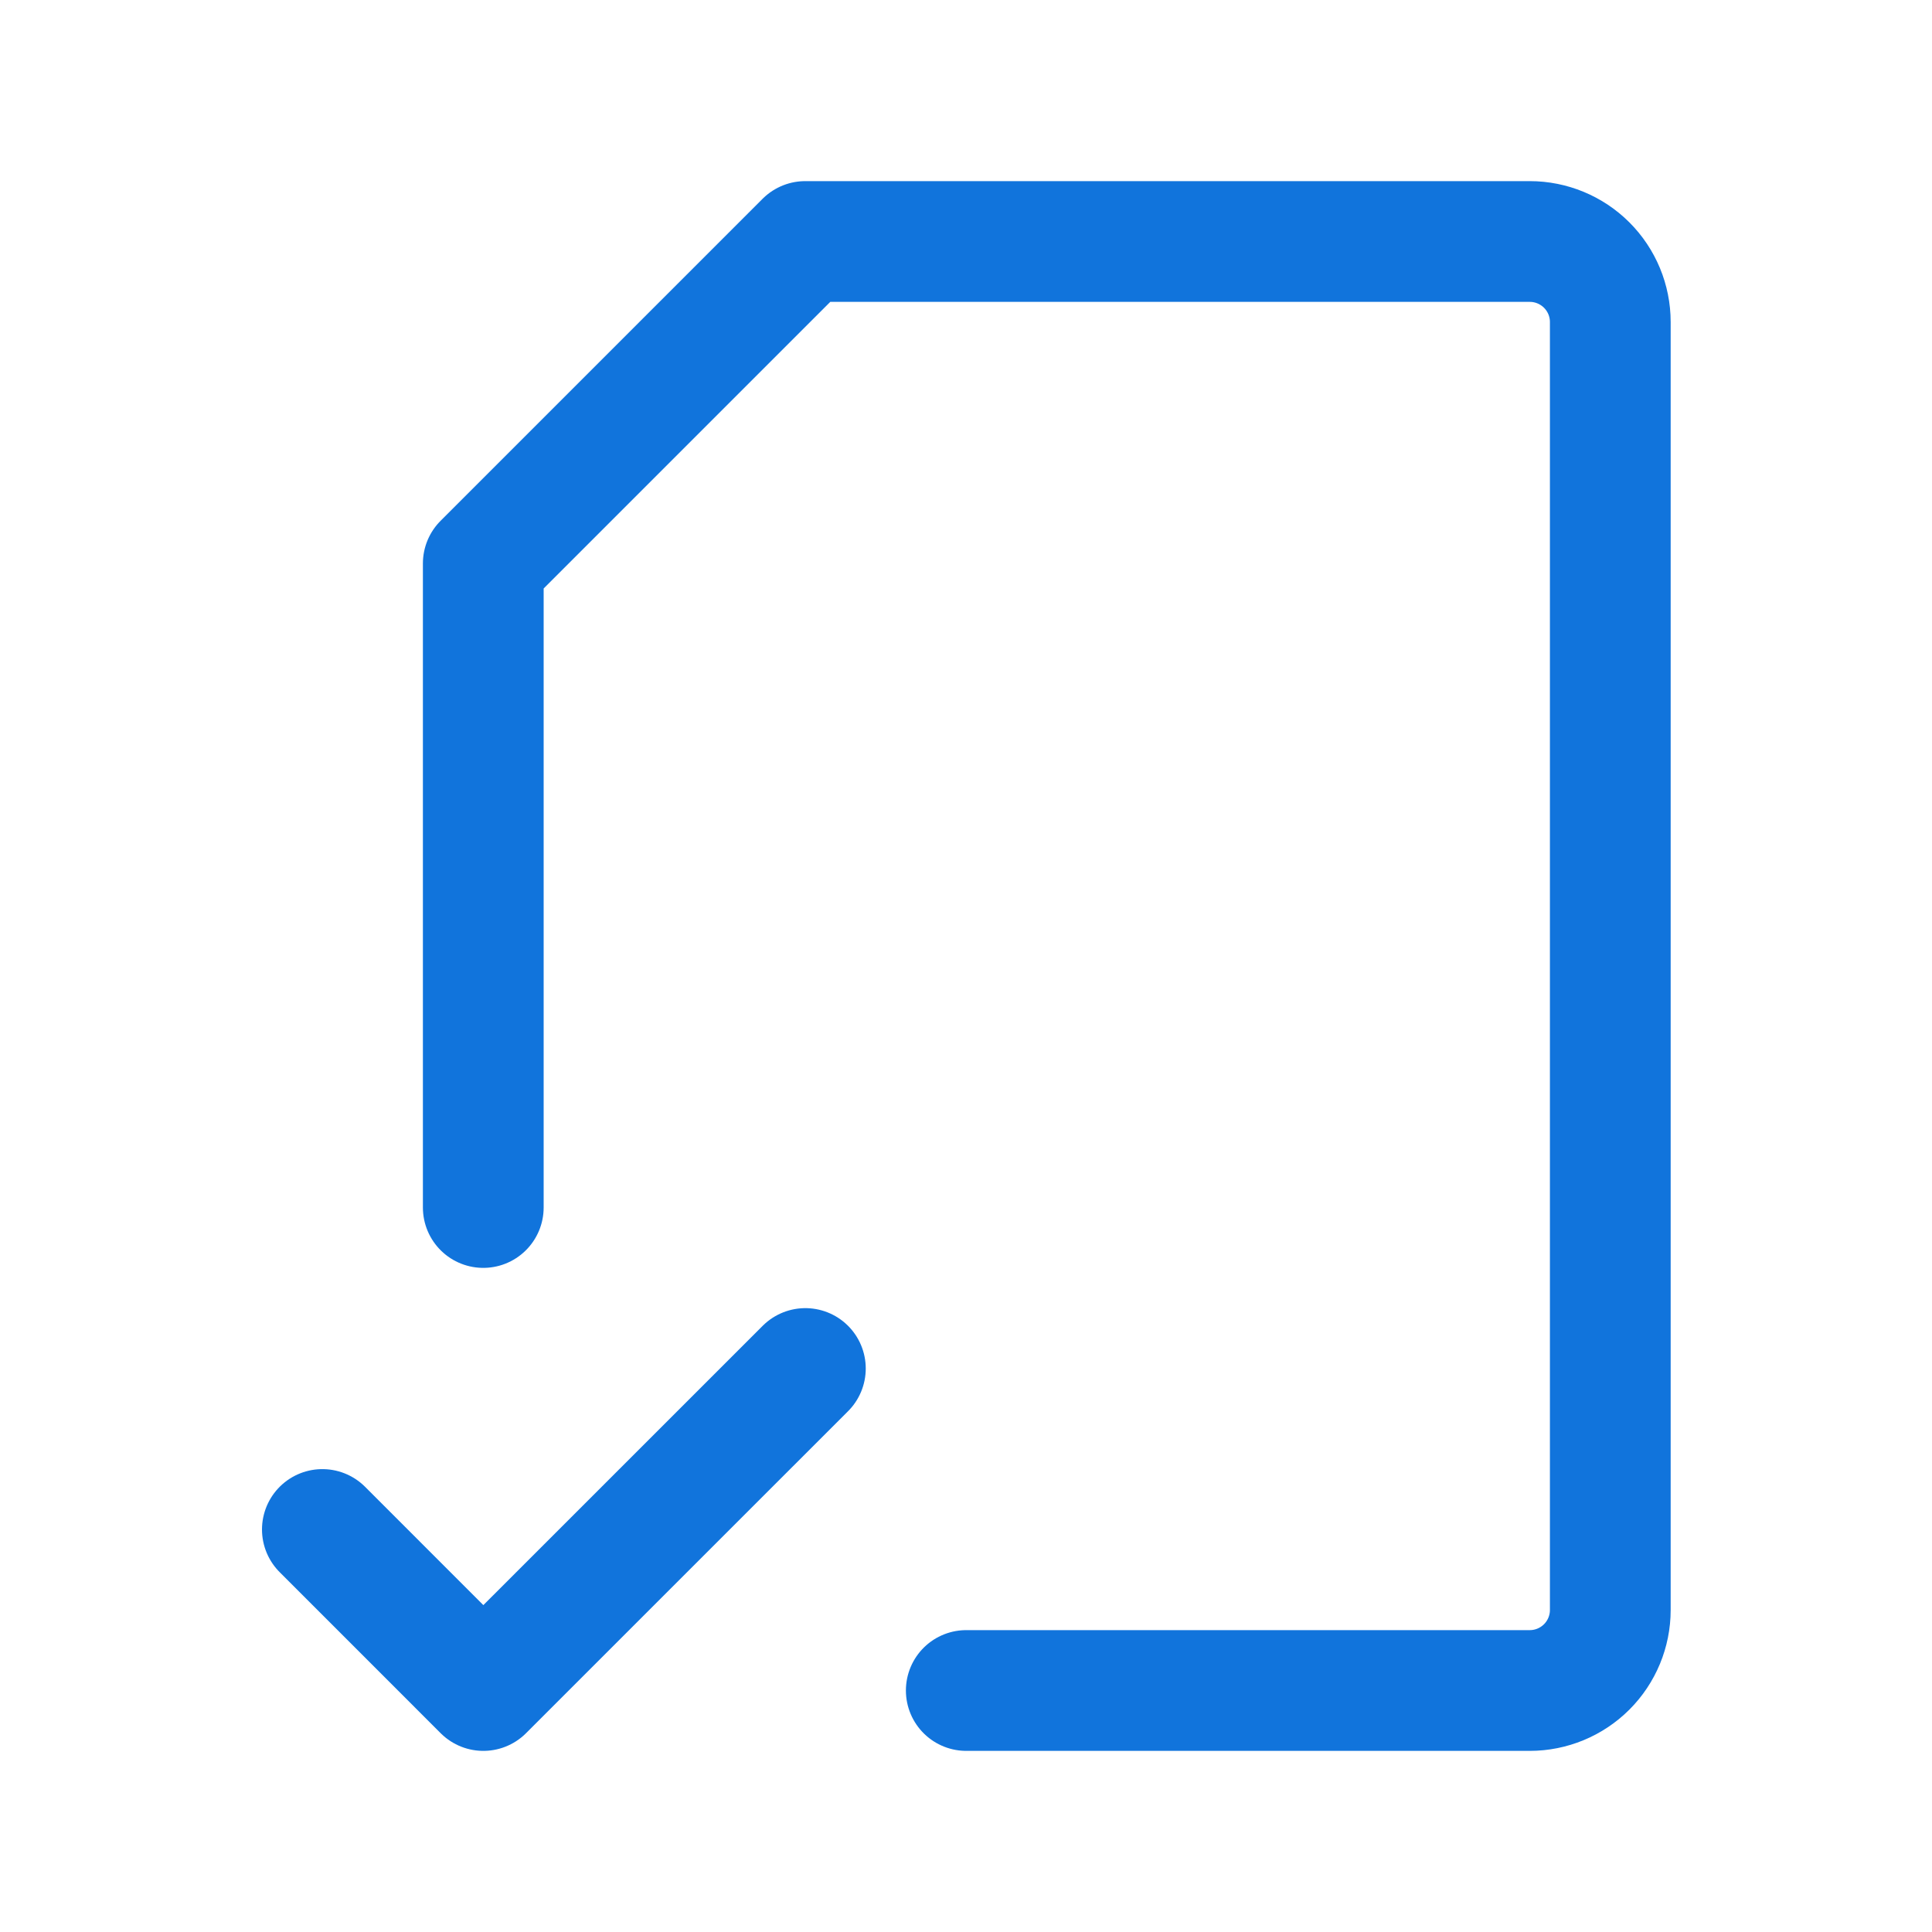
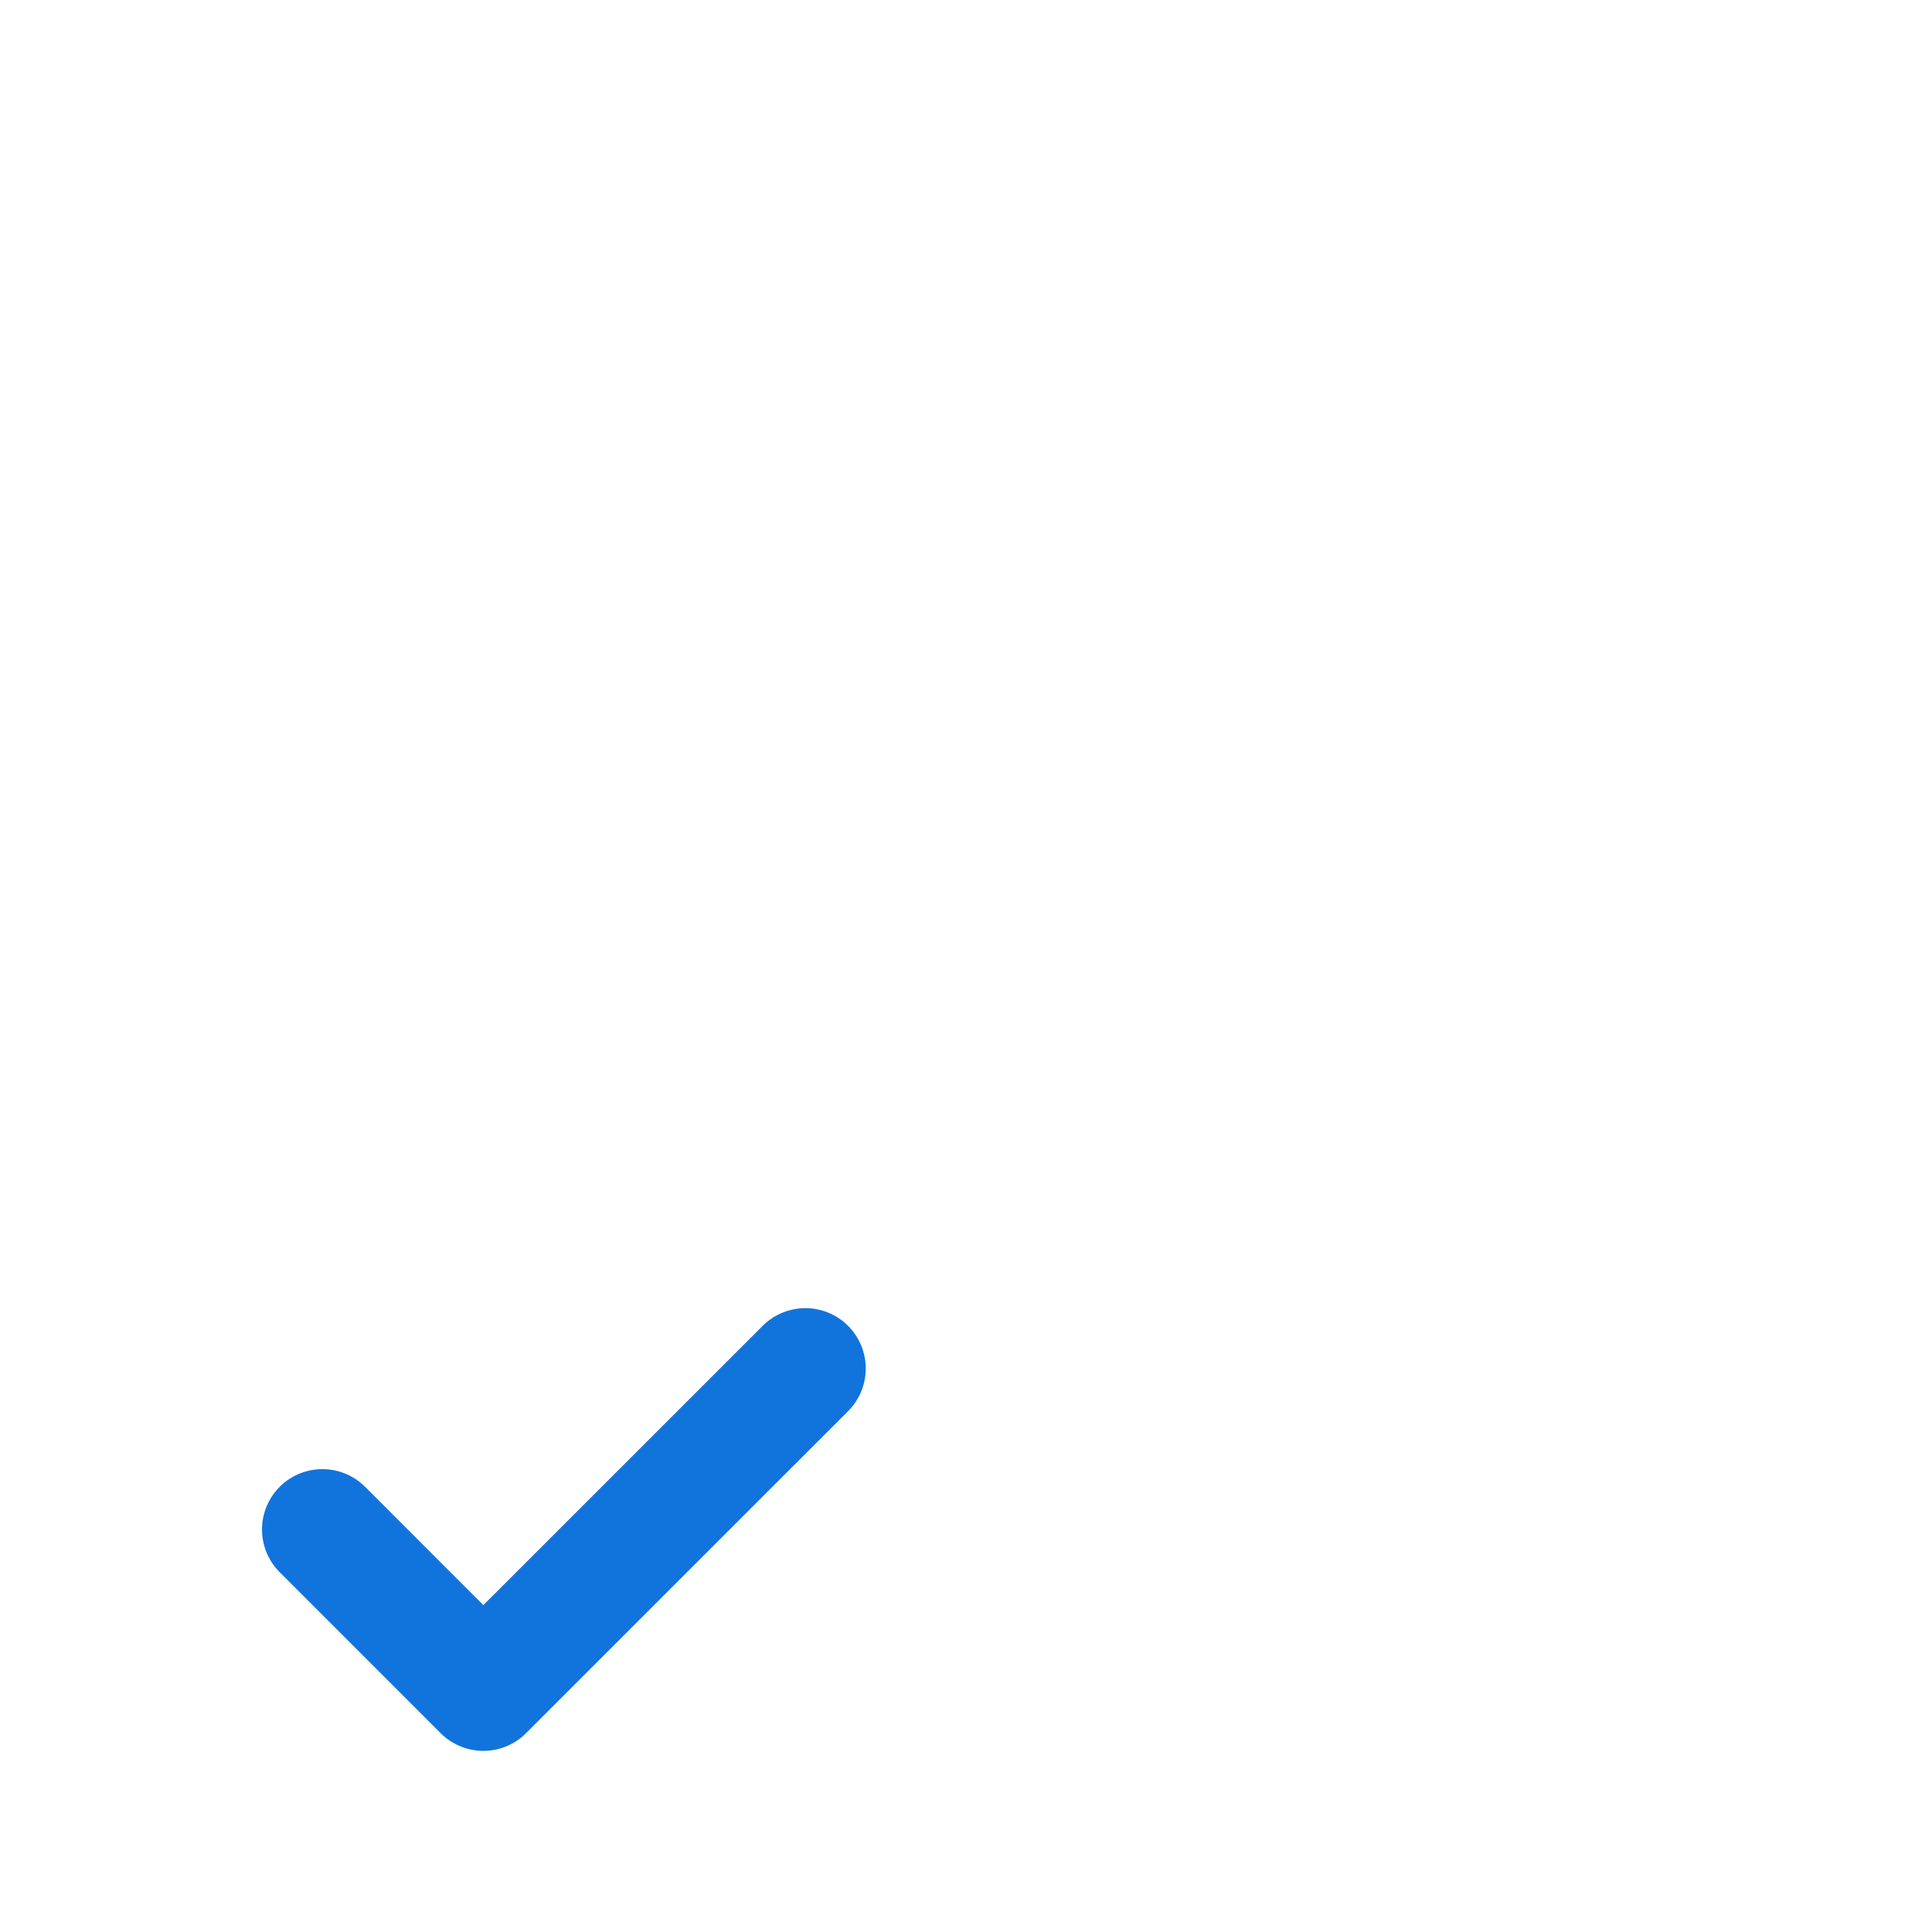
<svg xmlns="http://www.w3.org/2000/svg" fill="none" viewBox="0 0 56 56" height="56" width="56">
-   <path stroke-linejoin="round" stroke-linecap="round" stroke-width="3.5" stroke="#1174DC" d="M28.008 49H44.341C44.96 49 45.553 48.754 45.991 48.317C46.429 47.879 46.675 47.285 46.675 46.667V9.333C46.675 8.714 46.429 8.121 45.991 7.683C45.553 7.246 44.96 7 44.341 7H23.341L14.008 16.333V35" />
  <path stroke-linejoin="round" stroke-linecap="round" stroke-width="3.5" stroke="#1174DC" d="M9.344 44.333L14.01 49L23.344 39.667" />
</svg>